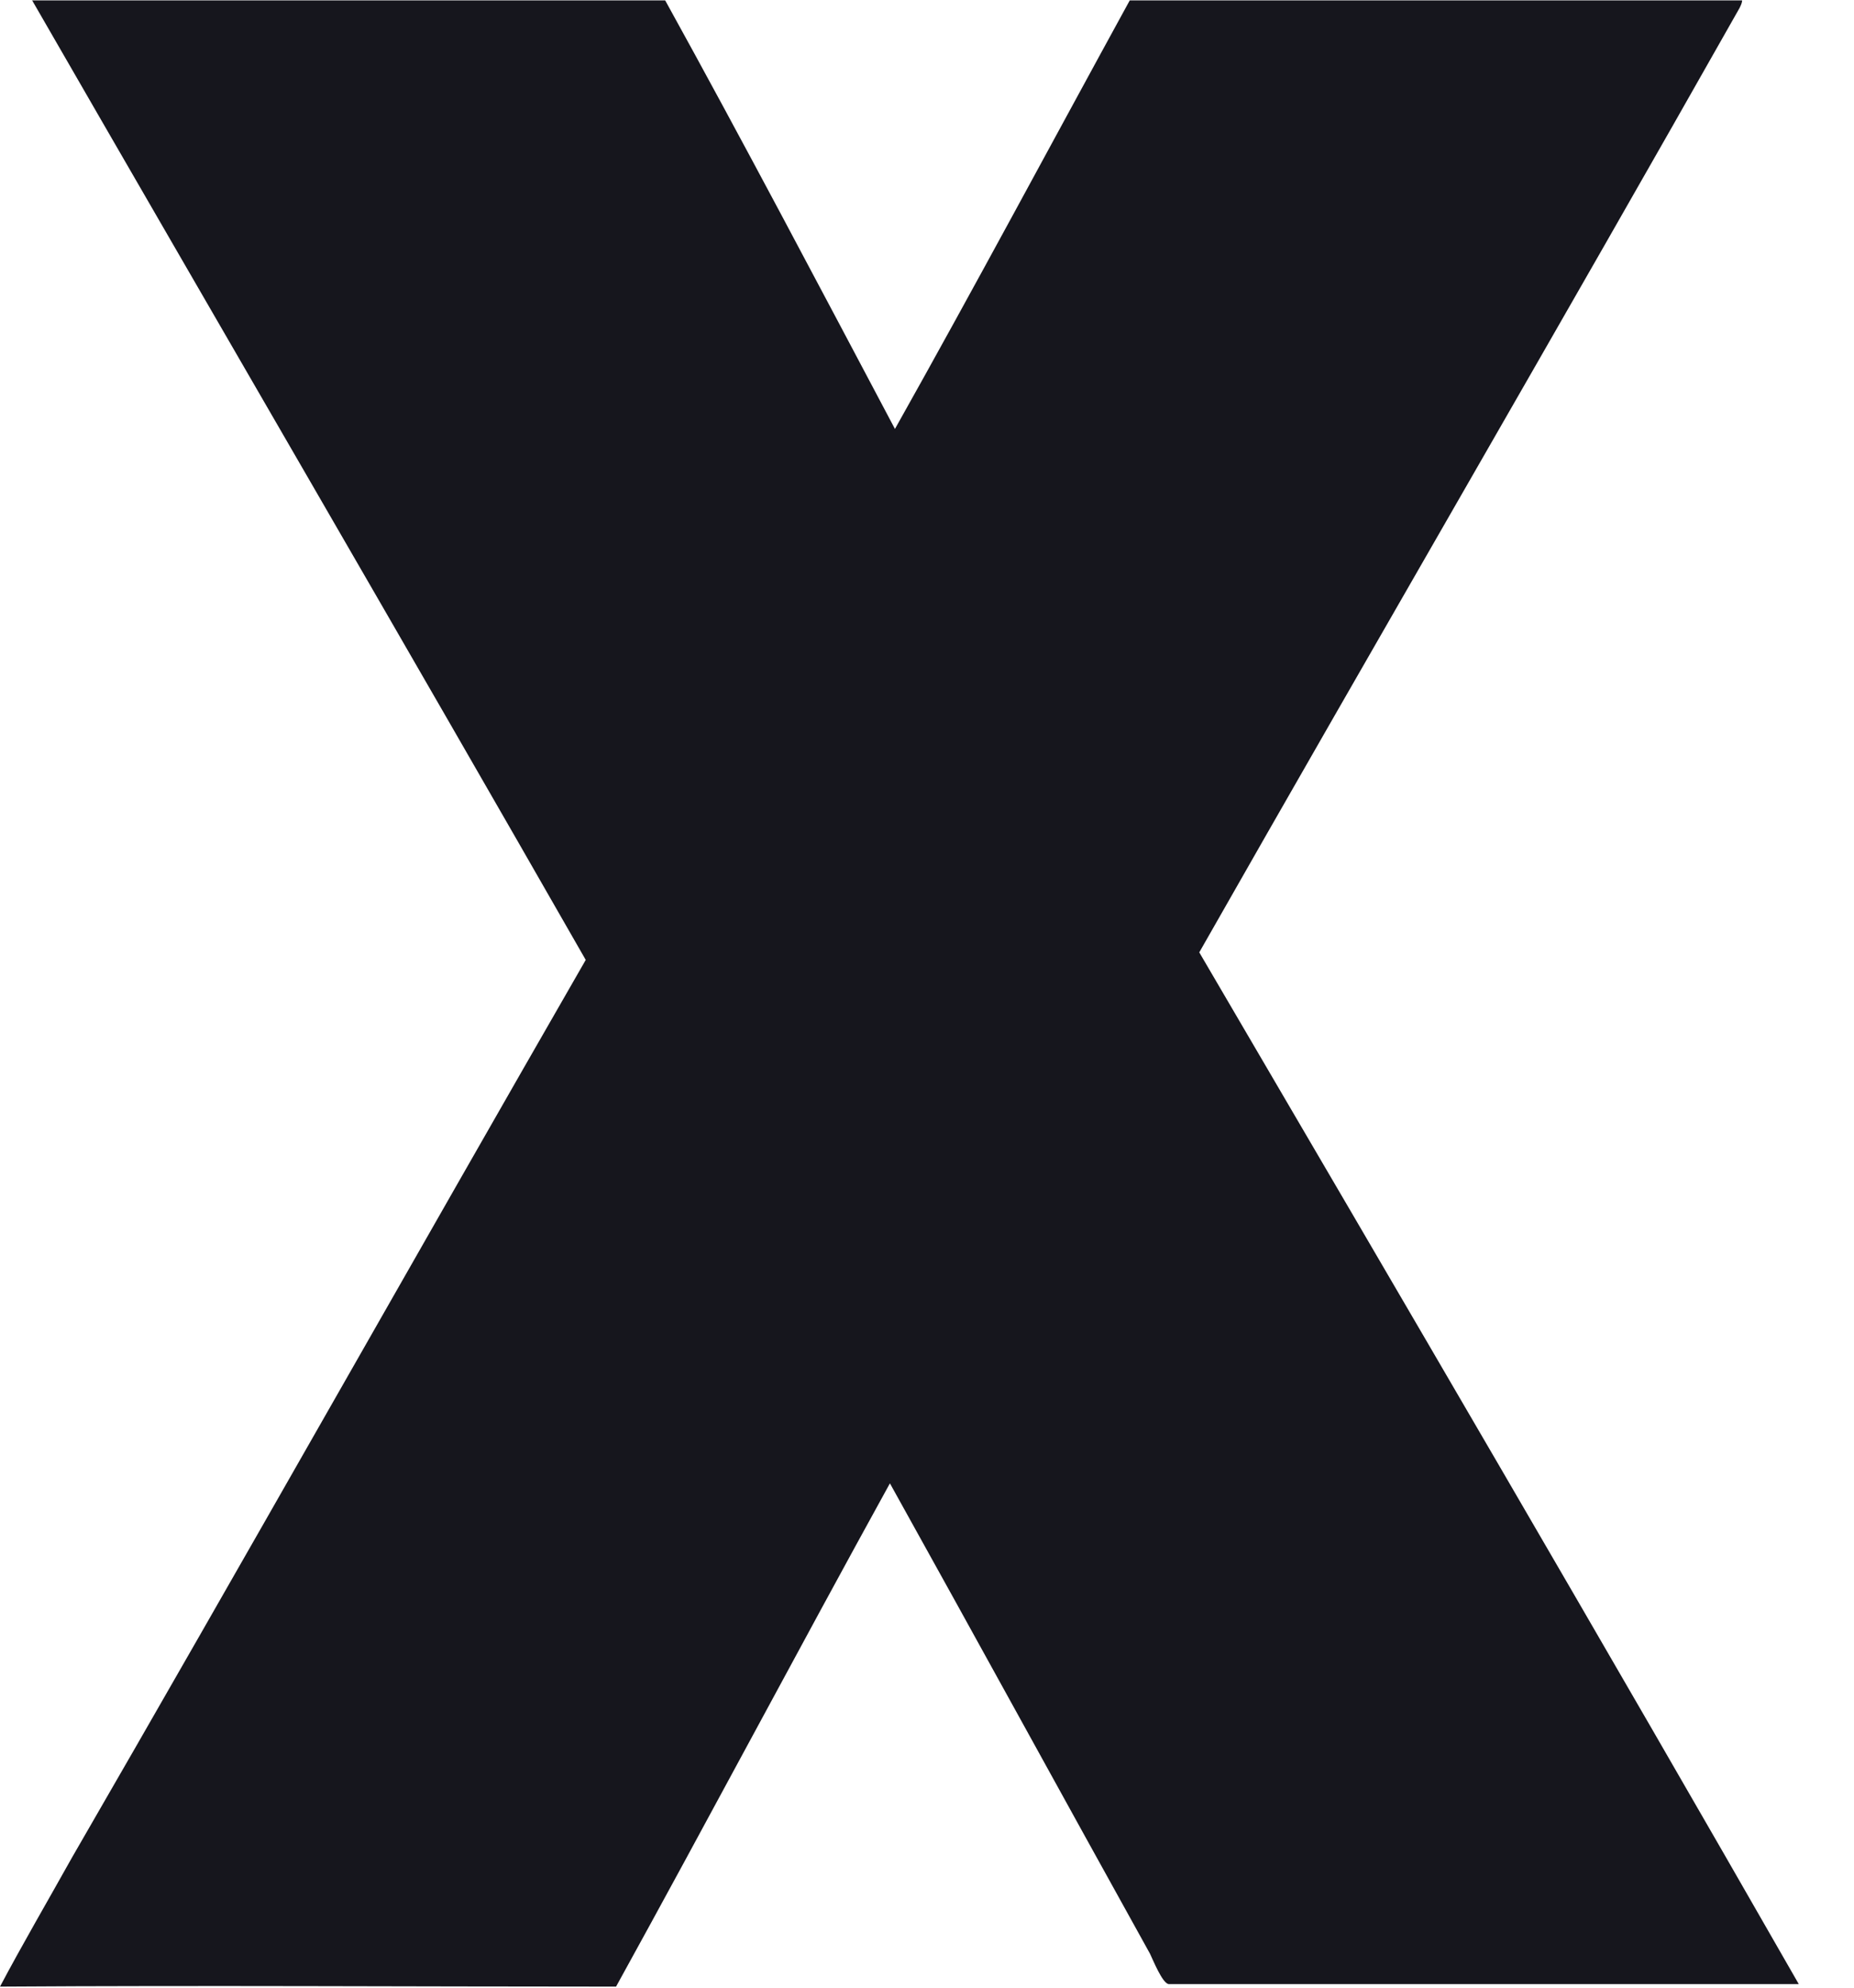
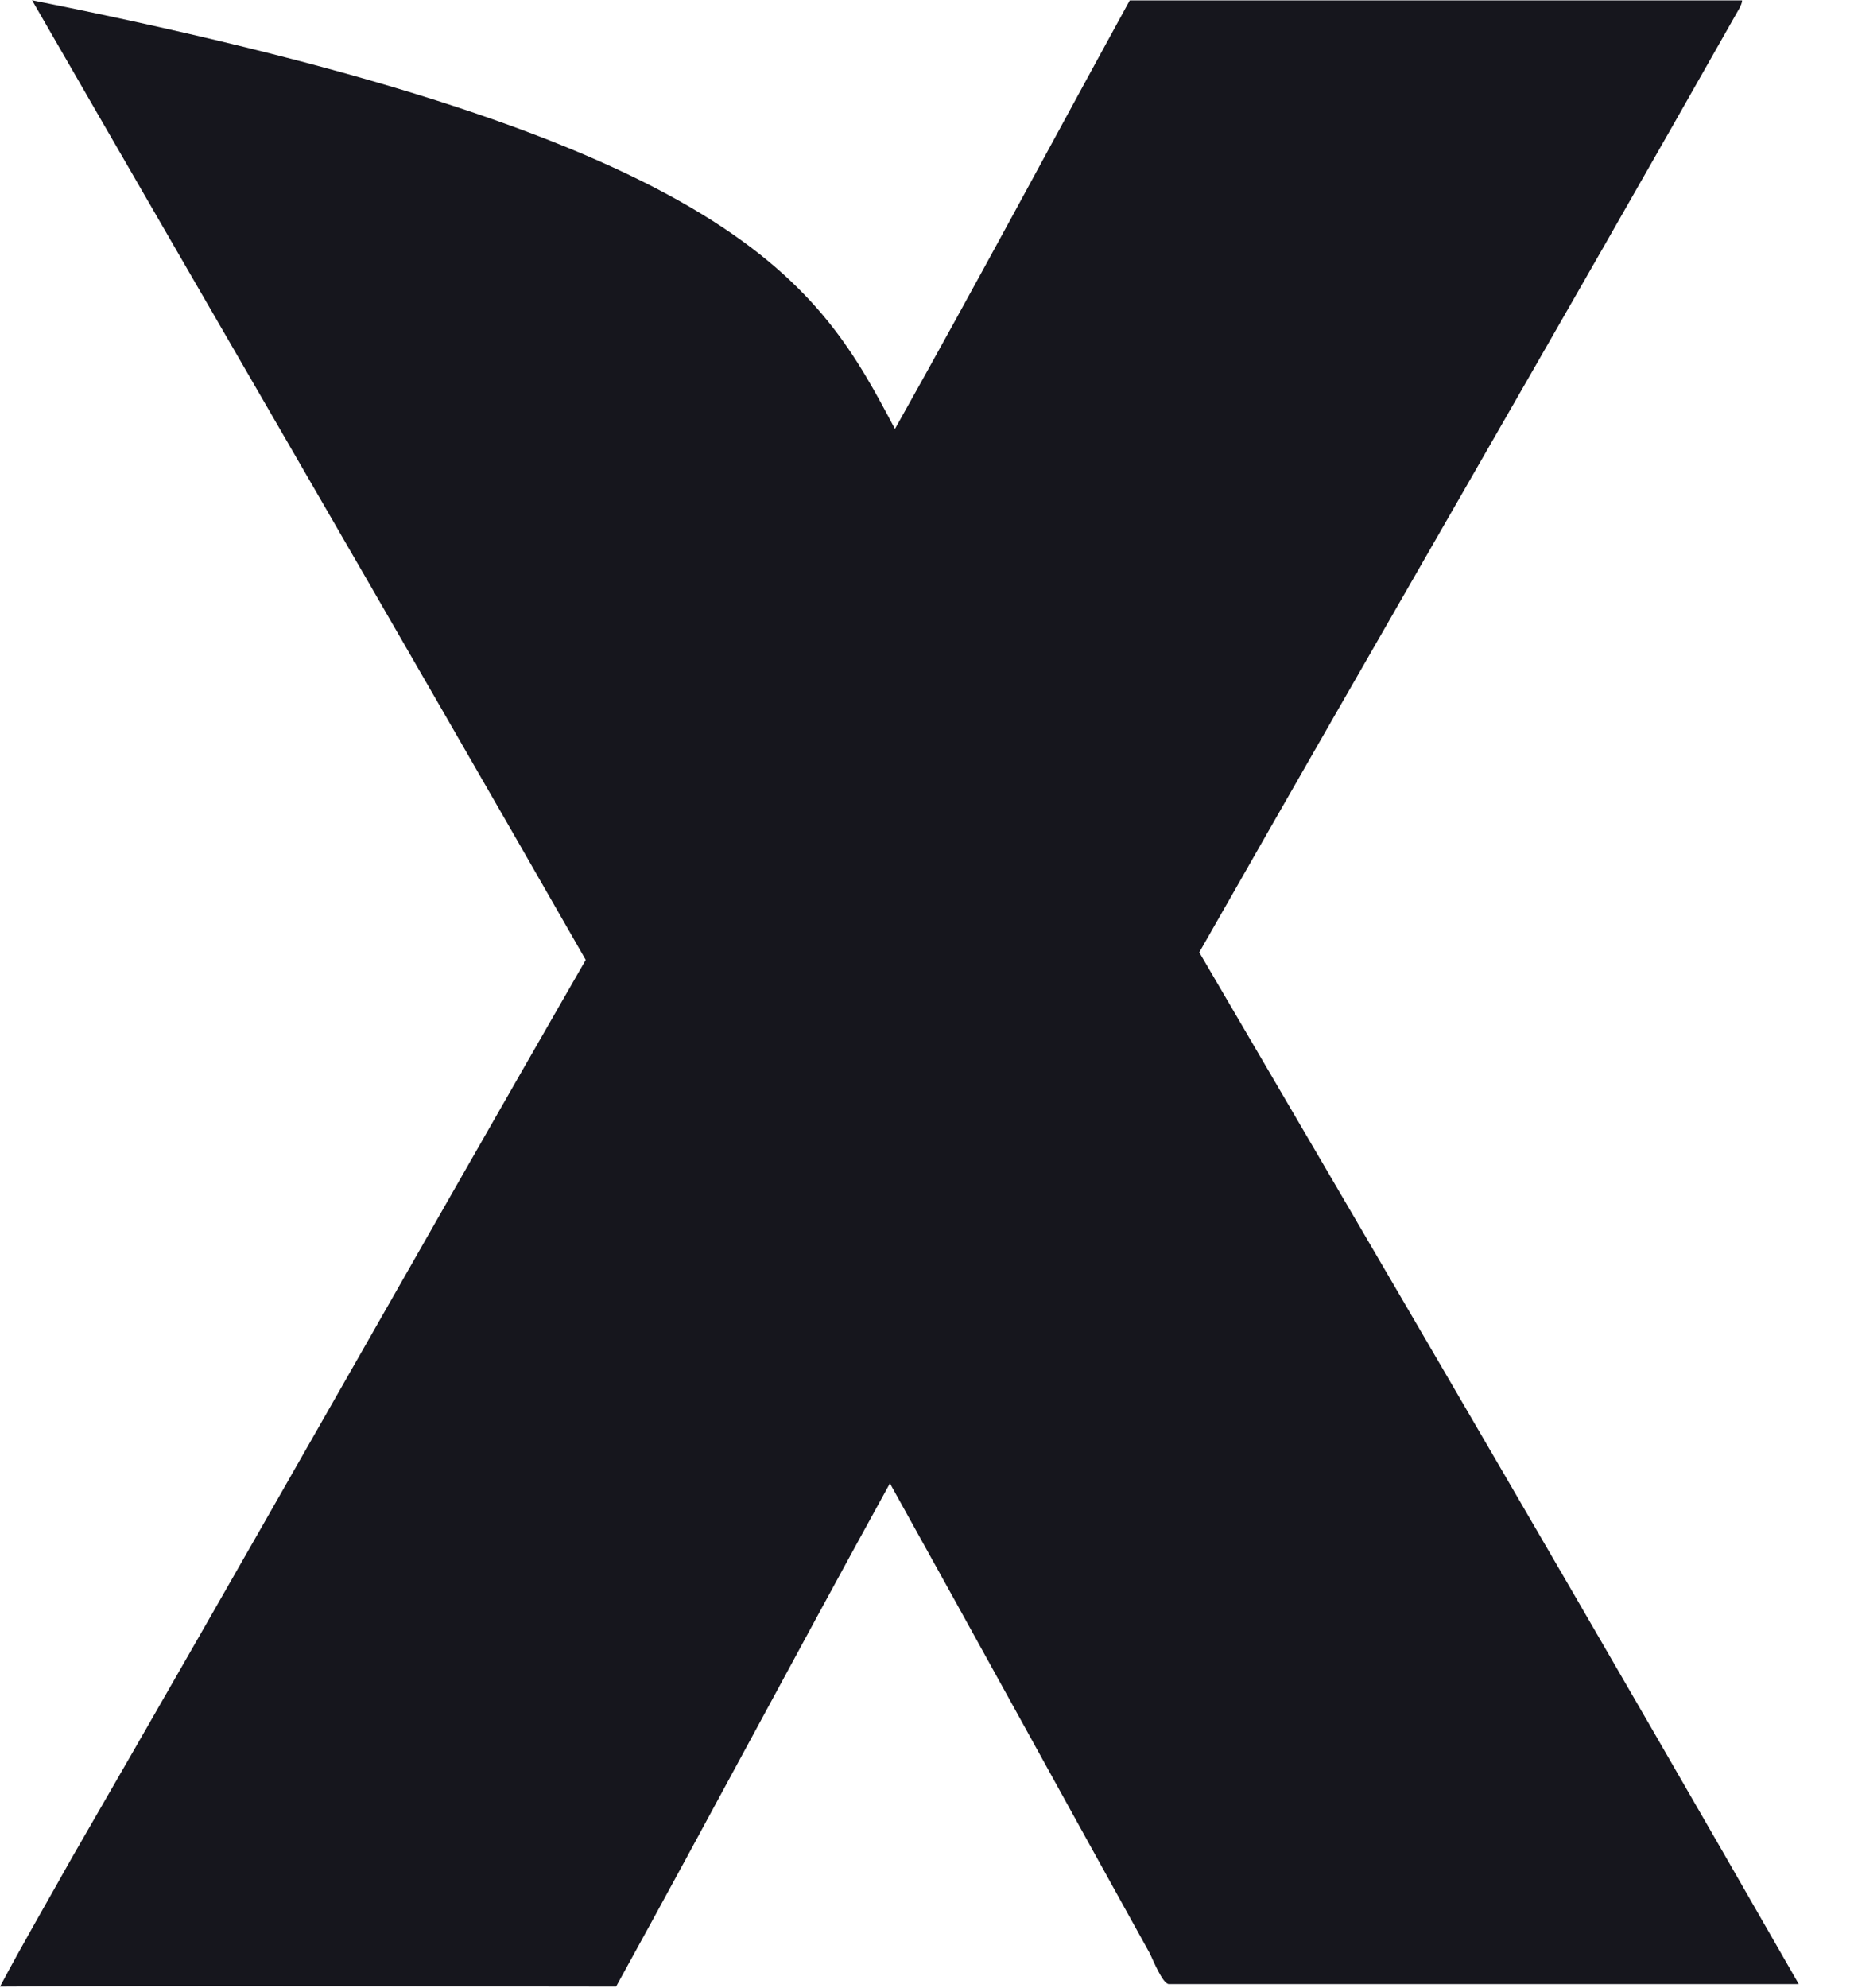
<svg xmlns="http://www.w3.org/2000/svg" fill="none" height="100%" overflow="visible" preserveAspectRatio="none" style="display: block;" viewBox="0 0 14 15" width="100%">
-   <path d="M13.583 14.973H8.827C8.779 14.973 8.703 14.782 8.684 14.744C8.027 13.561 7.379 12.378 6.72 11.194C6.025 12.454 5.347 13.733 4.652 14.992C3.098 14.992 1.554 14.982 0 14.992C0.172 14.668 0.362 14.343 0.543 14.019C1.84 11.777 3.127 9.496 4.423 7.244C3.041 4.83 1.64 2.426 0.248 0.012C0.248 0.012 0.238 -0.007 0.248 0.003H5.023C5.614 1.072 6.186 2.159 6.758 3.237C7.359 2.168 7.94 1.081 8.531 0.003H13.155C13.155 0.022 13.145 0.041 13.136 0.06C11.791 2.436 10.409 4.811 9.056 7.187C10.571 9.773 12.096 12.378 13.583 14.973Z" fill="#16161D" id="Vector" />
+   <path d="M13.583 14.973H8.827C8.779 14.973 8.703 14.782 8.684 14.744C8.027 13.561 7.379 12.378 6.72 11.194C6.025 12.454 5.347 13.733 4.652 14.992C3.098 14.992 1.554 14.982 0 14.992C0.172 14.668 0.362 14.343 0.543 14.019C1.84 11.777 3.127 9.496 4.423 7.244C3.041 4.83 1.64 2.426 0.248 0.012C0.248 0.012 0.238 -0.007 0.248 0.003C5.614 1.072 6.186 2.159 6.758 3.237C7.359 2.168 7.94 1.081 8.531 0.003H13.155C13.155 0.022 13.145 0.041 13.136 0.06C11.791 2.436 10.409 4.811 9.056 7.187C10.571 9.773 12.096 12.378 13.583 14.973Z" fill="#16161D" id="Vector" />
</svg>